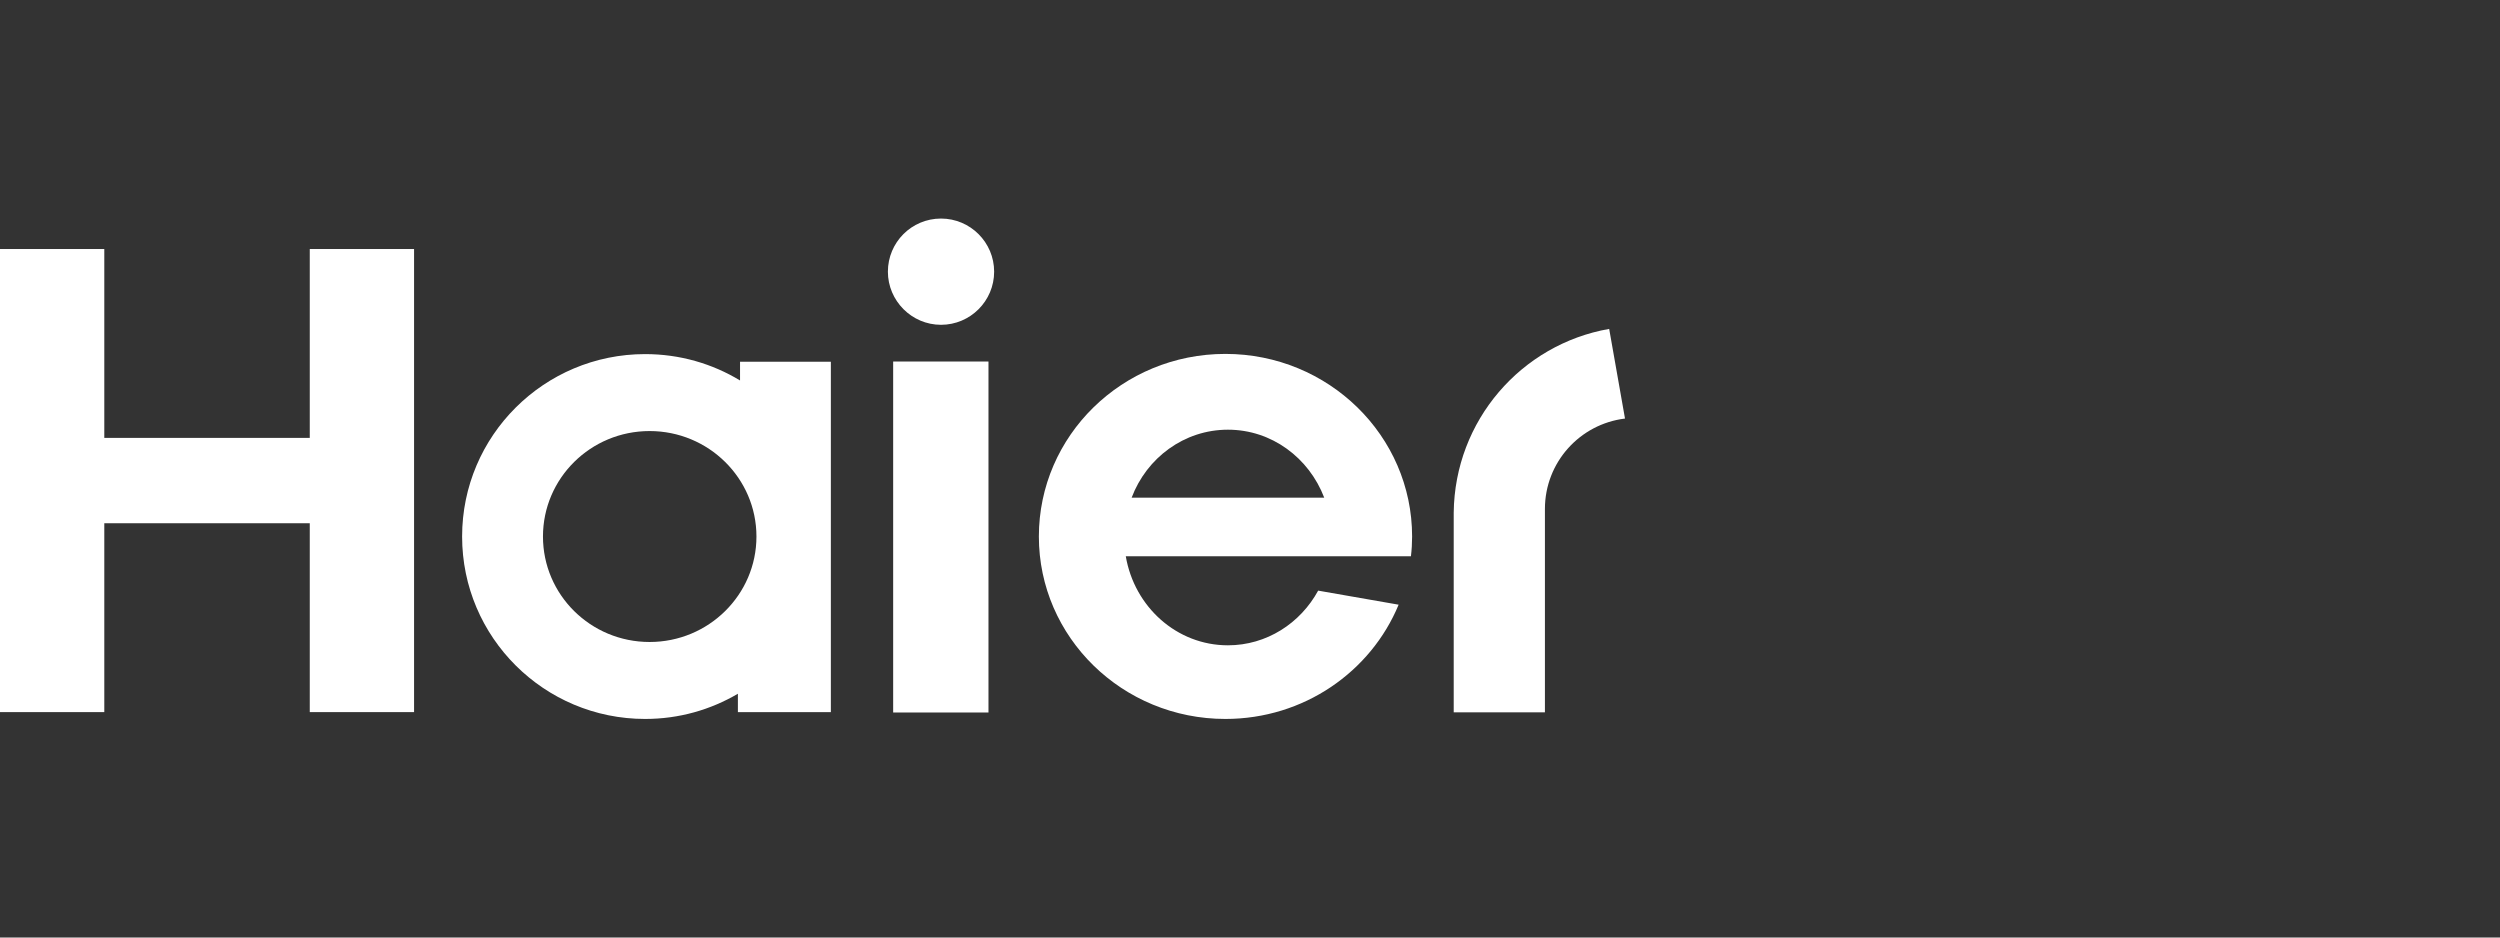
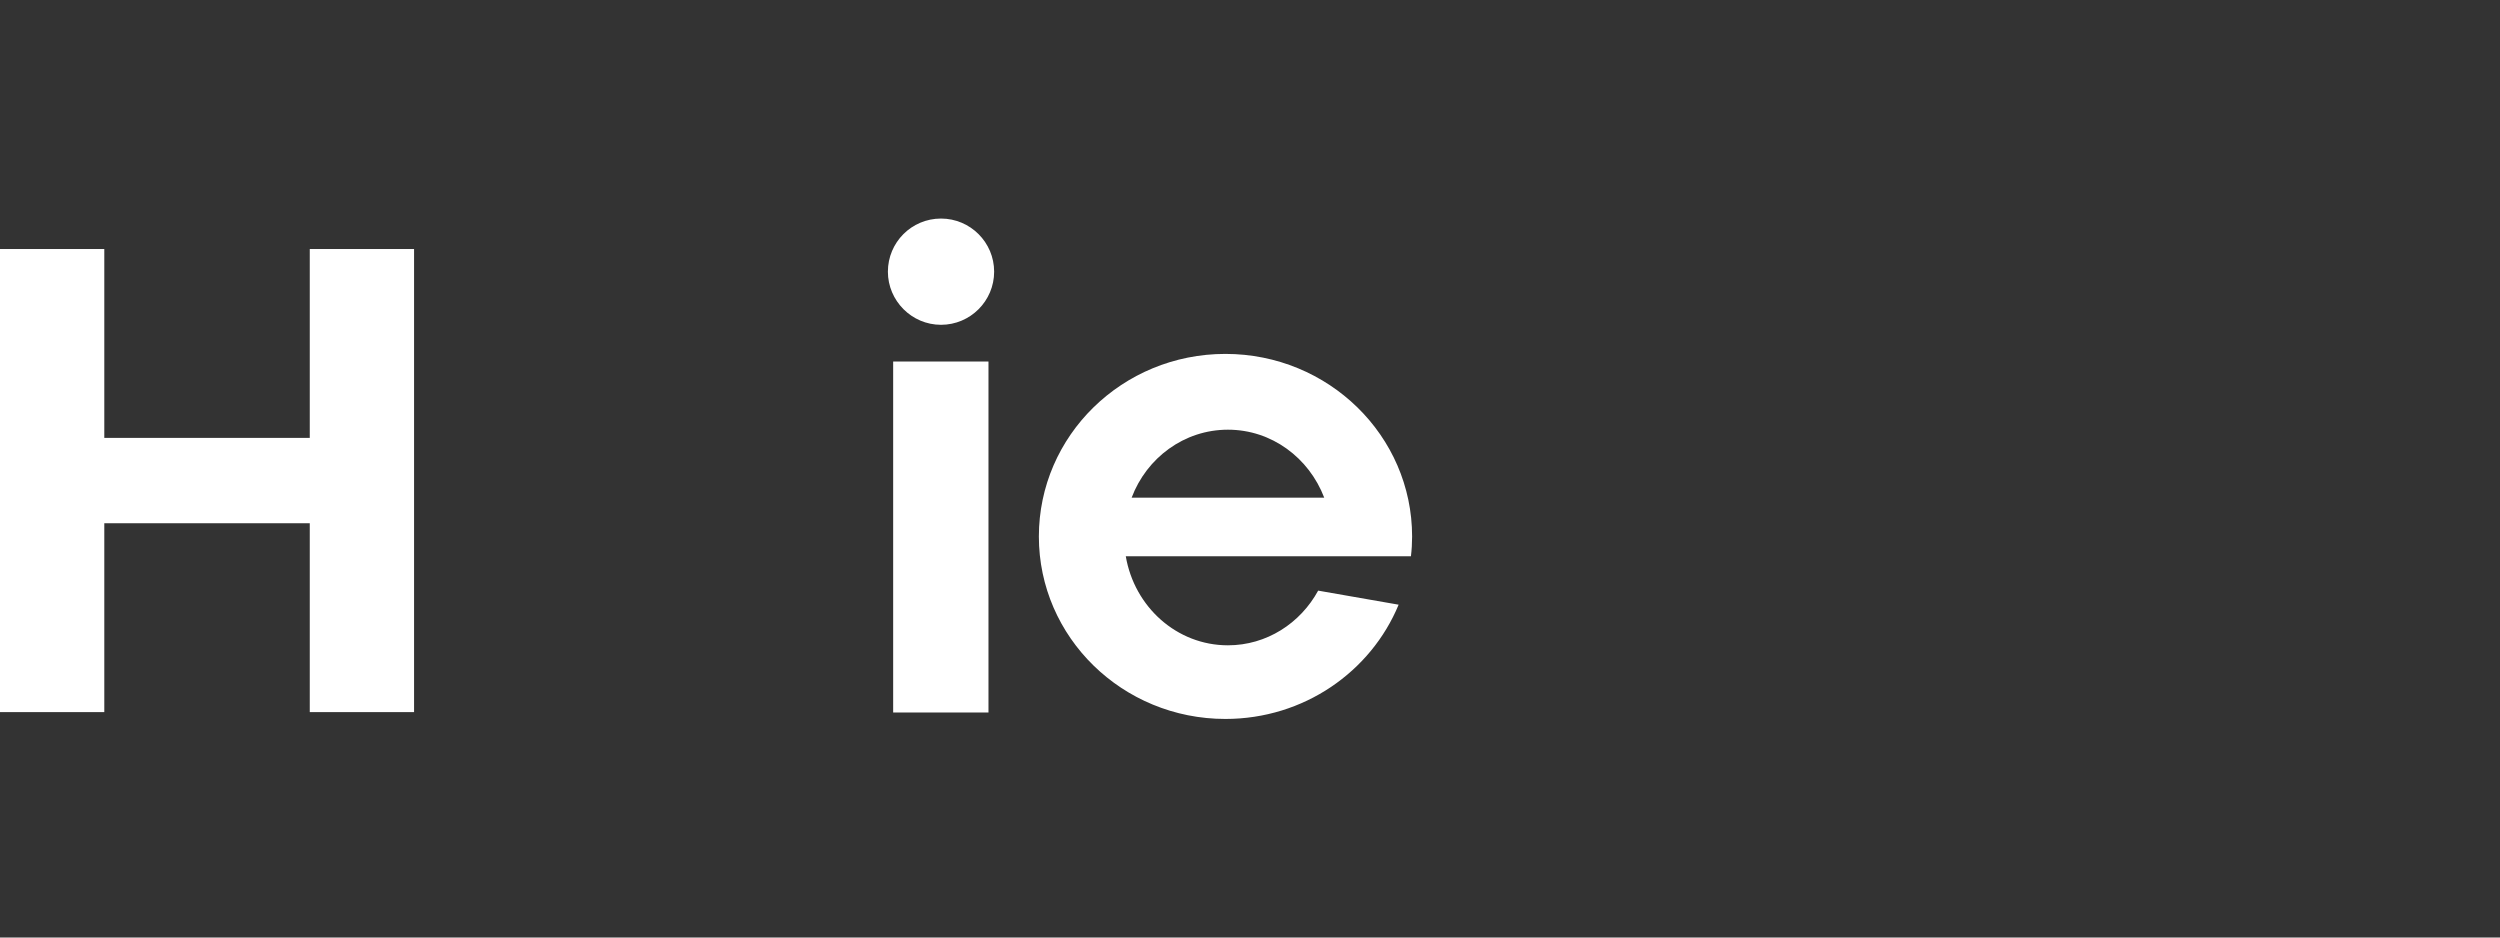
<svg xmlns="http://www.w3.org/2000/svg" version="1.1" id="Layer_1" x="0px" y="0px" viewBox="0 0 1280 480" style="enable-background:new 0 0 1280 480;" xml:space="preserve">
  <rect x="0" y="0" width="1280" height="480" fill="#333333" stroke="none" />
  <style type="text/css">
	.st0{fill:#FFFFFF;}
</style>
  <g>
    <g>
      <path class="st0" d="M722.4,284.8c0.4-3.3,0.6-6.7,0.6-10.1c0-51.6-42.8-93.5-95.6-93.5c-52.8,0-95.5,41.9-95.5,93.5    s42.8,93.4,95.5,93.4c40.2,0,74.5-24.2,88.7-58.5l-41.2-7.2c-9.1,16.7-26.4,28-46.2,28c-26.2,0-47.9-19.7-52.3-45.6L722.4,284.8    L722.4,284.8z M628.7,220c22.4,0,41.5,14.4,49.3,34.8h-98.6C587.1,234.4,606.3,220,628.7,220z" />
      <rect x="457.3" y="185.1" class="st0" width="48.8" height="179.7" />
      <path class="st0" d="M481.8,111.9c-15.1,0-27.2,12.2-27.2,27.2c0,14.9,12.2,27.2,27.2,27.2c15,0,27.2-12.2,27.2-27.2    C509,124.1,496.8,111.9,481.8,111.9" />
      <polygon class="st0" points="158.6,127.5 158.6,224.2 53.4,224.2 53.4,127.5 0,127.5 0,364.6 53.4,364.6 53.4,267.9 158.6,267.9     158.6,364.6 212,364.6 212,127.5   " />
-       <path class="st0" d="M378.9,185.2v9.6c-14.2-8.6-30.8-13.5-48.6-13.5c-51.7,0-93.7,41.8-93.7,93.4s42,93.4,93.7,93.4    c17.4,0,33.5-4.7,47.5-12.9v9.4h47.6V185.2H378.9L378.9,185.2z M332.6,328.7c-30.2,0-54.6-24.2-54.6-54s24.4-54,54.6-54    c30.2,0,54.7,24.2,54.7,54S362.8,328.7,332.6,328.7z" />
-       <path class="st0" d="M823.9,168.4c-45,7.9-79.1,46.9-79.6,94.1v102.2H791V260.6c0-23.9,17.9-43.5,41-46.3L823.9,168.4z" />
    </g>
  </g>
</svg>